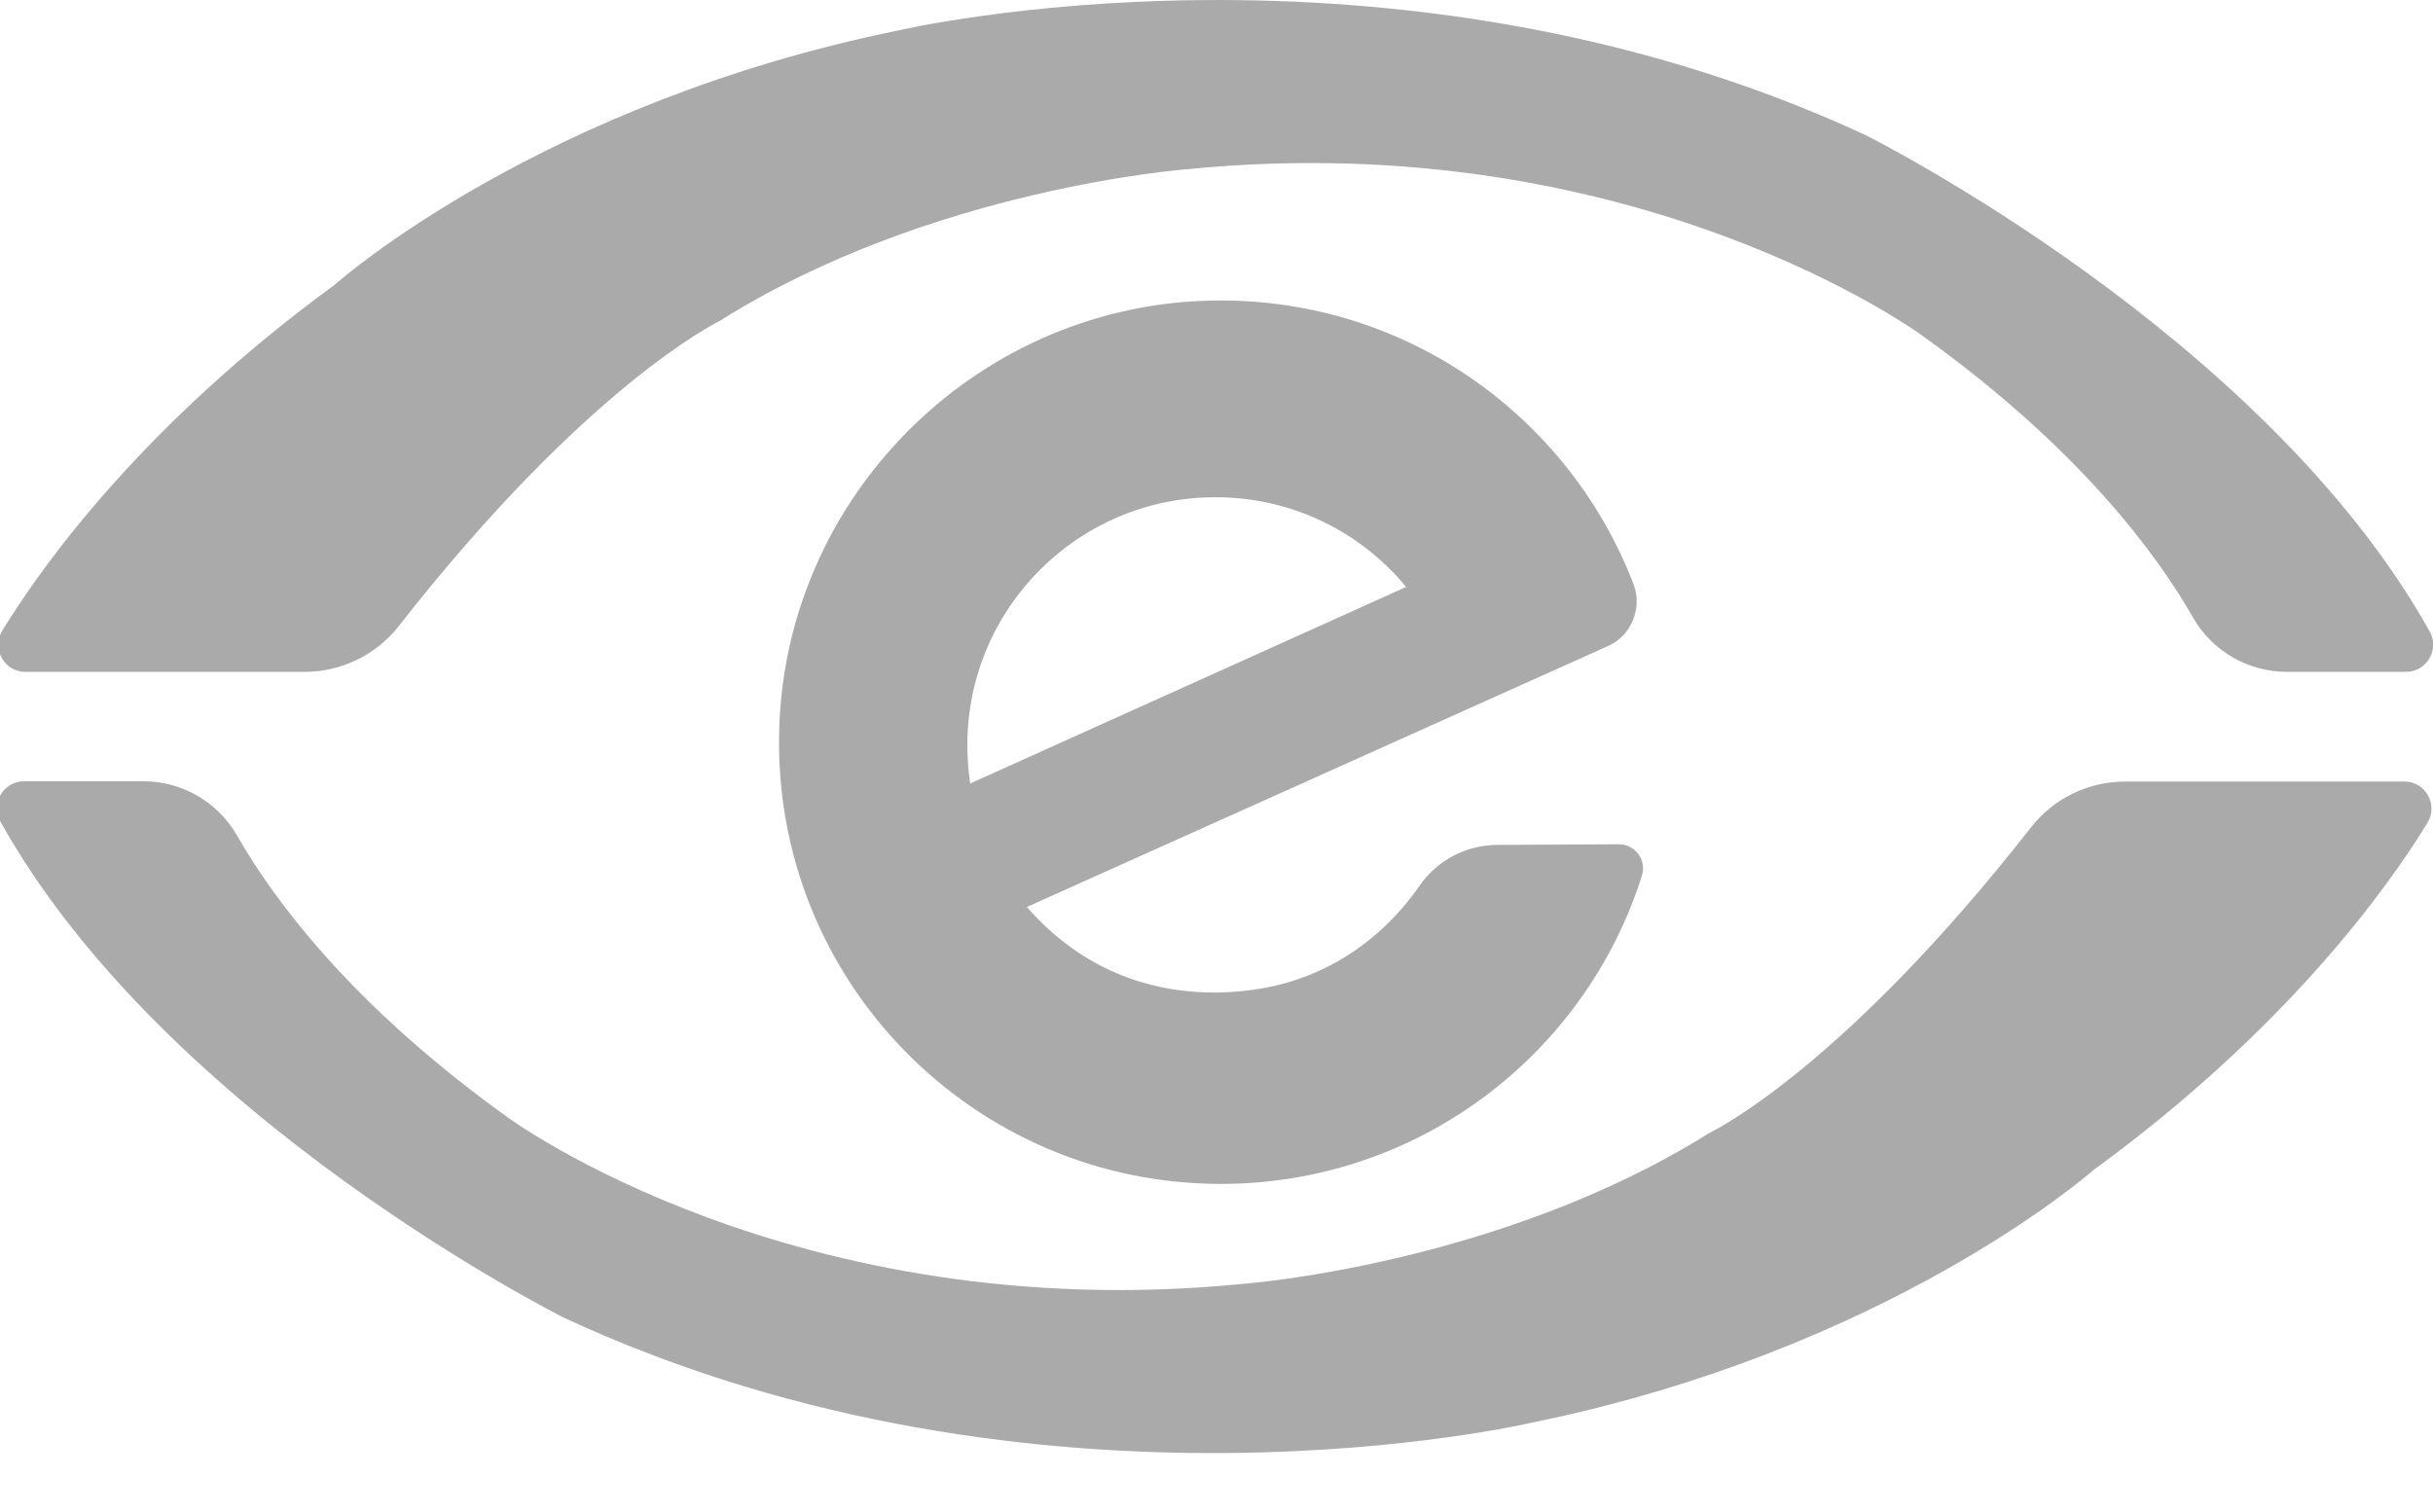
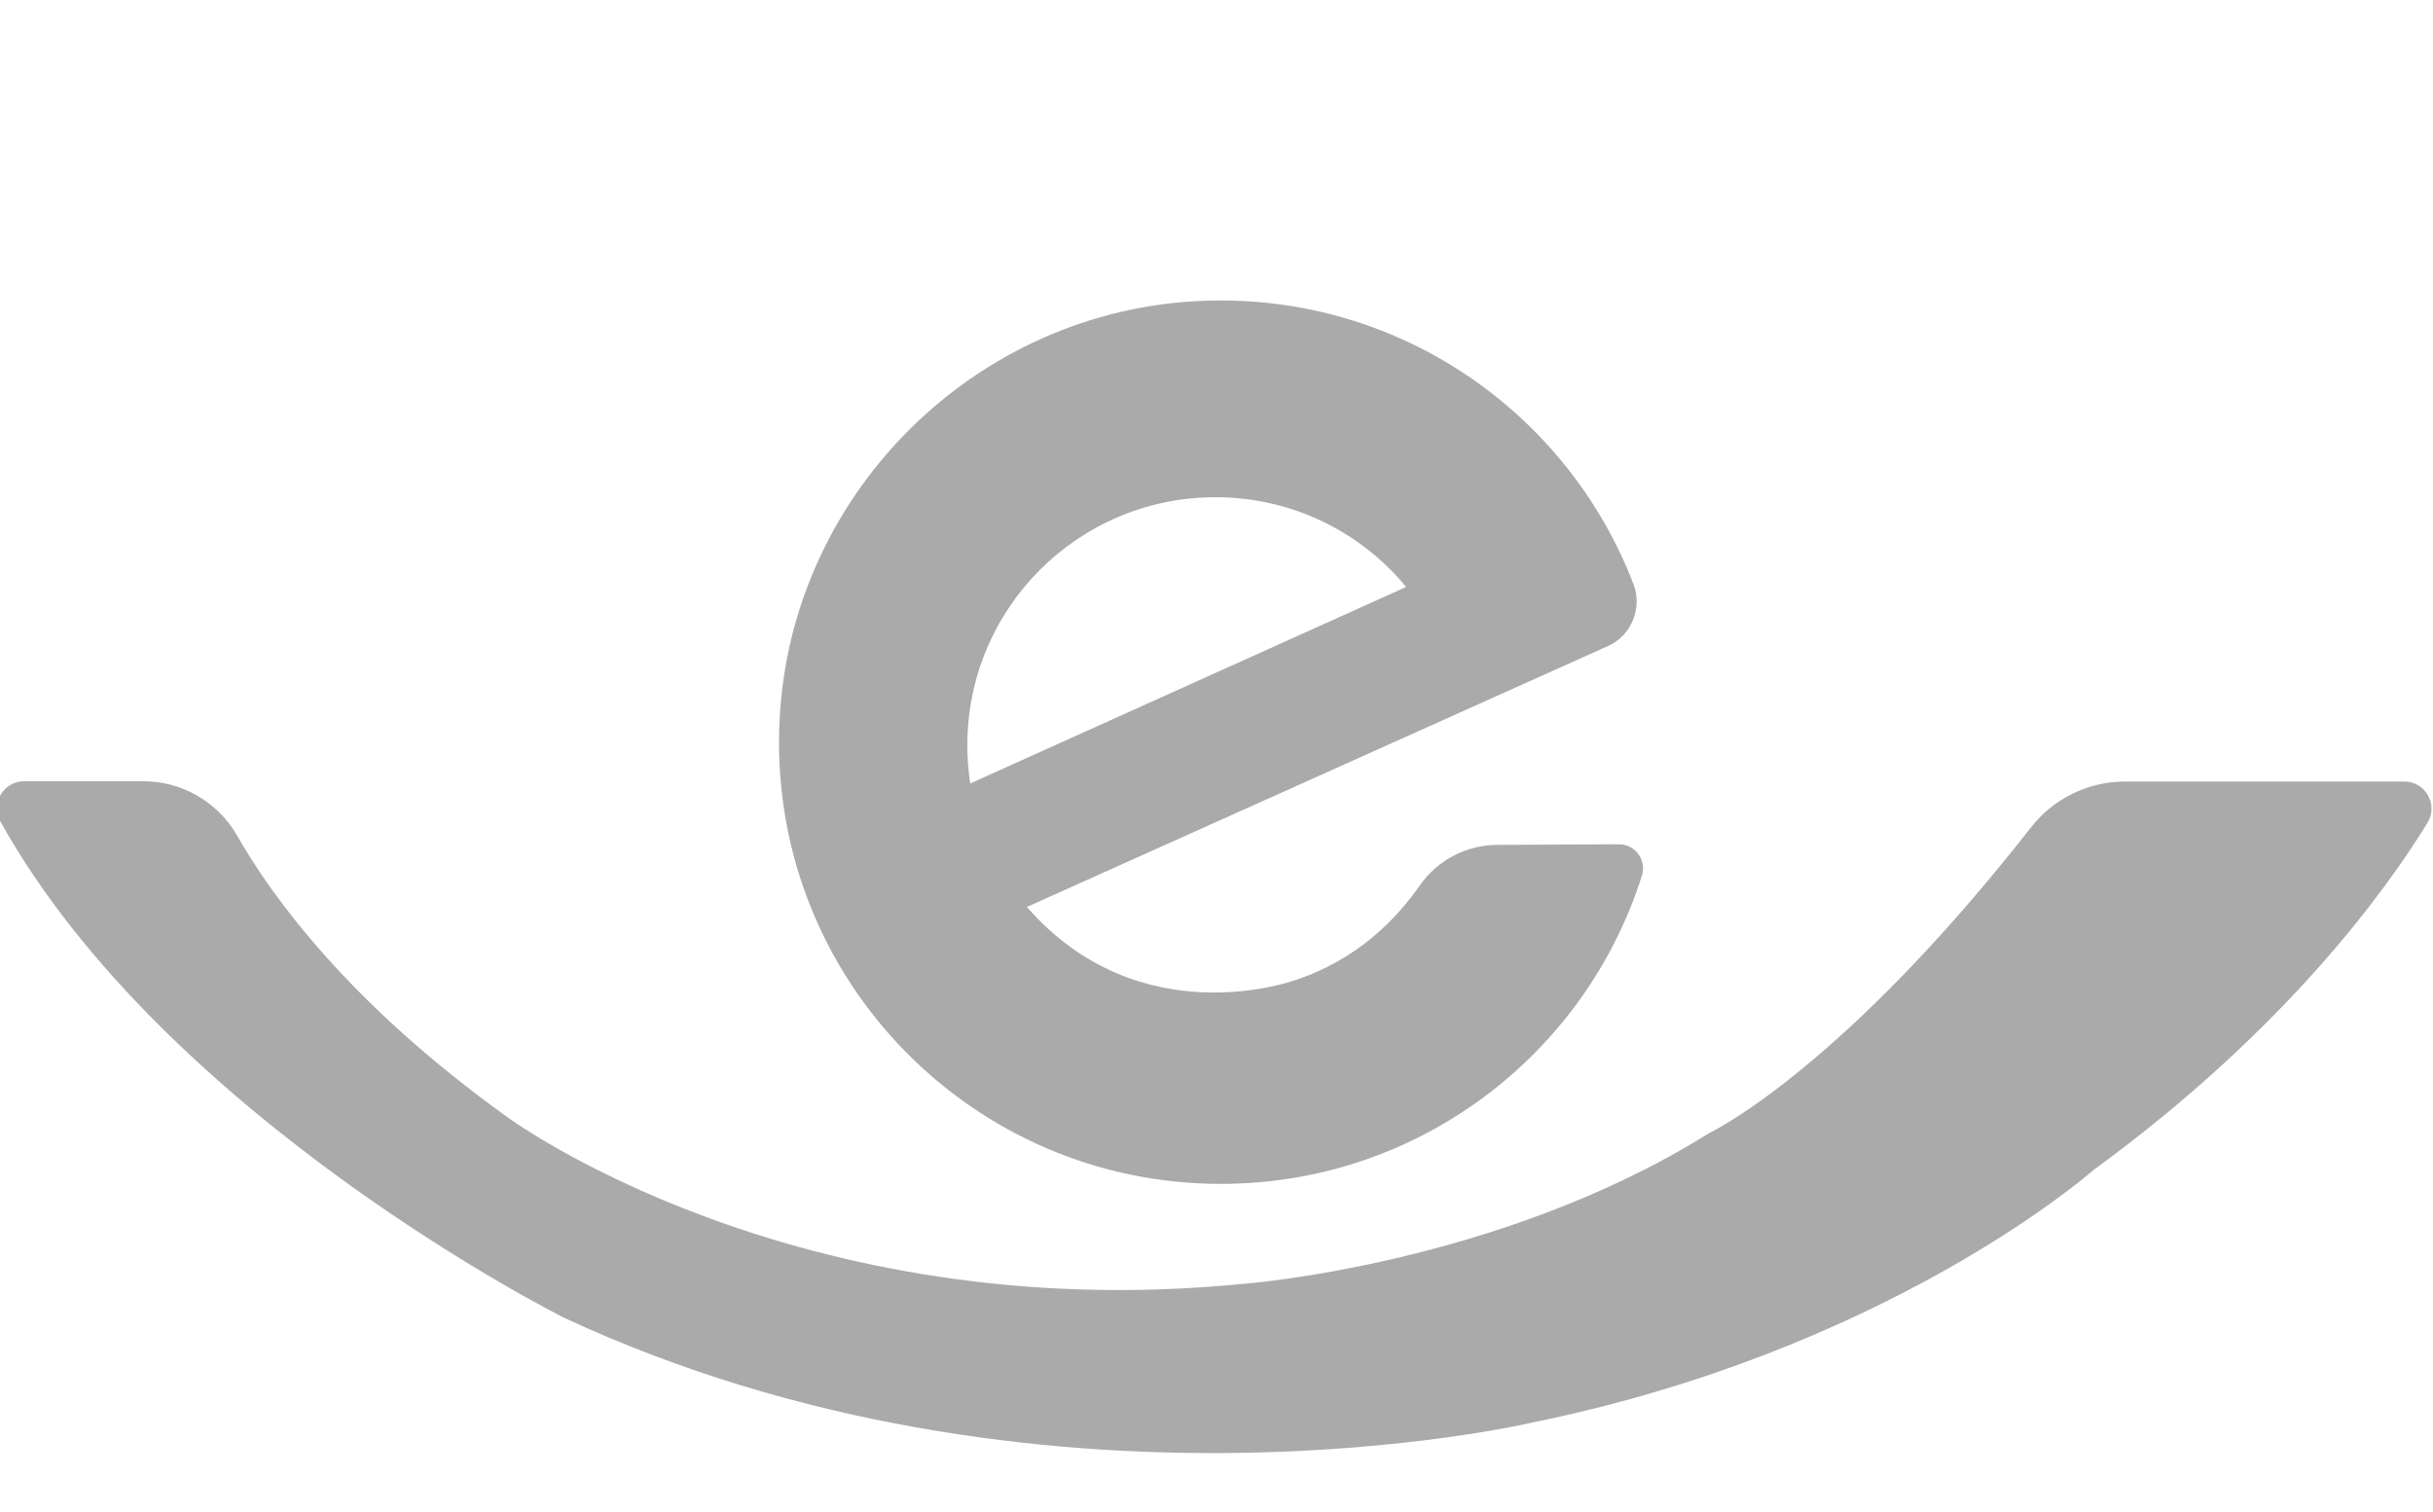
<svg xmlns="http://www.w3.org/2000/svg" version="1.1" id="Layer_1" x="0px" y="0px" viewBox="0 0 756.3 470" style="enable-background:new 0 0 756.3 470;" xml:space="preserve">
  <style type="text/css">
	.st0{fill:#aaa;}
</style>
  <g>
    <g>
-       <path class="st0" d="M94.7,208.9H7.9c-6.6,0-10.6-7.2-7.2-12.8c12.8-20.9,44-64.2,103.4-107.6c0,0,0.1-0.1,0.1-0.1    c2-1.8,64.6-56.4,174.9-78.9c0,0,153-36.1,300.8,32.5c0,0,123.7,61.7,175.4,154.4c3.1,5.6-1,12.5-7.4,12.5h-37    c-12,0-23.2-6.4-29.2-16.9c-10.9-19.1-34.9-52.3-84.1-87.6c0,0-88.9-65.6-228.4-51.8c0,0-79.5,5.8-145.2,47c0,0-0.1,0.1-0.1,0.1    c-1.8,0.9-41.8,20.7-99.9,94.9C117,203.6,106.1,208.9,94.7,208.9" />
      <path class="st0" d="M660.6,243h86.8c6.6,0,10.6,7.2,7.2,12.8c-12.8,20.9-44,64.2-103.3,107.6c-0.1,0-0.1,0.1-0.2,0.1    c-2.5,2.2-65,56.4-174.8,78.8c0,0-153,36.1-300.8-32.5c0,0-123.7-61.7-175.4-154.4c-3.1-5.6,1-12.5,7.4-12.5h37    c12,0,23.2,6.4,29.2,16.9c10.9,19.1,34.9,52.3,84.1,87.6c0,0,88.9,65.6,228.4,51.8c0,0,79.5-5.8,145.1-46.9c0.1,0,0.2-0.1,0.2-0.1    c2.4-1.2,42.1-21.2,99.8-94.9C638.3,248.3,649.1,243,660.6,243" />
      <path class="st0" d="M465.5,262.7c-9.7,0-18.8,4.8-24.3,12.8c-6.9,9.9-19.3,23.1-39.1,29.4c0,0-47.8,17.3-82.9-22.9L500,200.8    c7.1-3.2,10.6-11.8,7.8-19.1c-20.3-53-72.4-90.2-133-88.2c-72.3,2.4-130.9,61.6-132.6,133.9c-1.9,77.4,60.3,140.7,137.3,140.7    c61.4,0,113.4-40.3,130.9-95.9c1.5-4.8-2.1-9.7-7.2-9.7L465.5,262.7z M300.7,231.7c0-42.6,34.5-77.1,77.1-77.1    c23.9,0,45.2,10.8,59.3,27.9l-135.5,61.1C301,239.7,300.7,235.7,300.7,231.7" />
    </g>
  </g>
</svg>